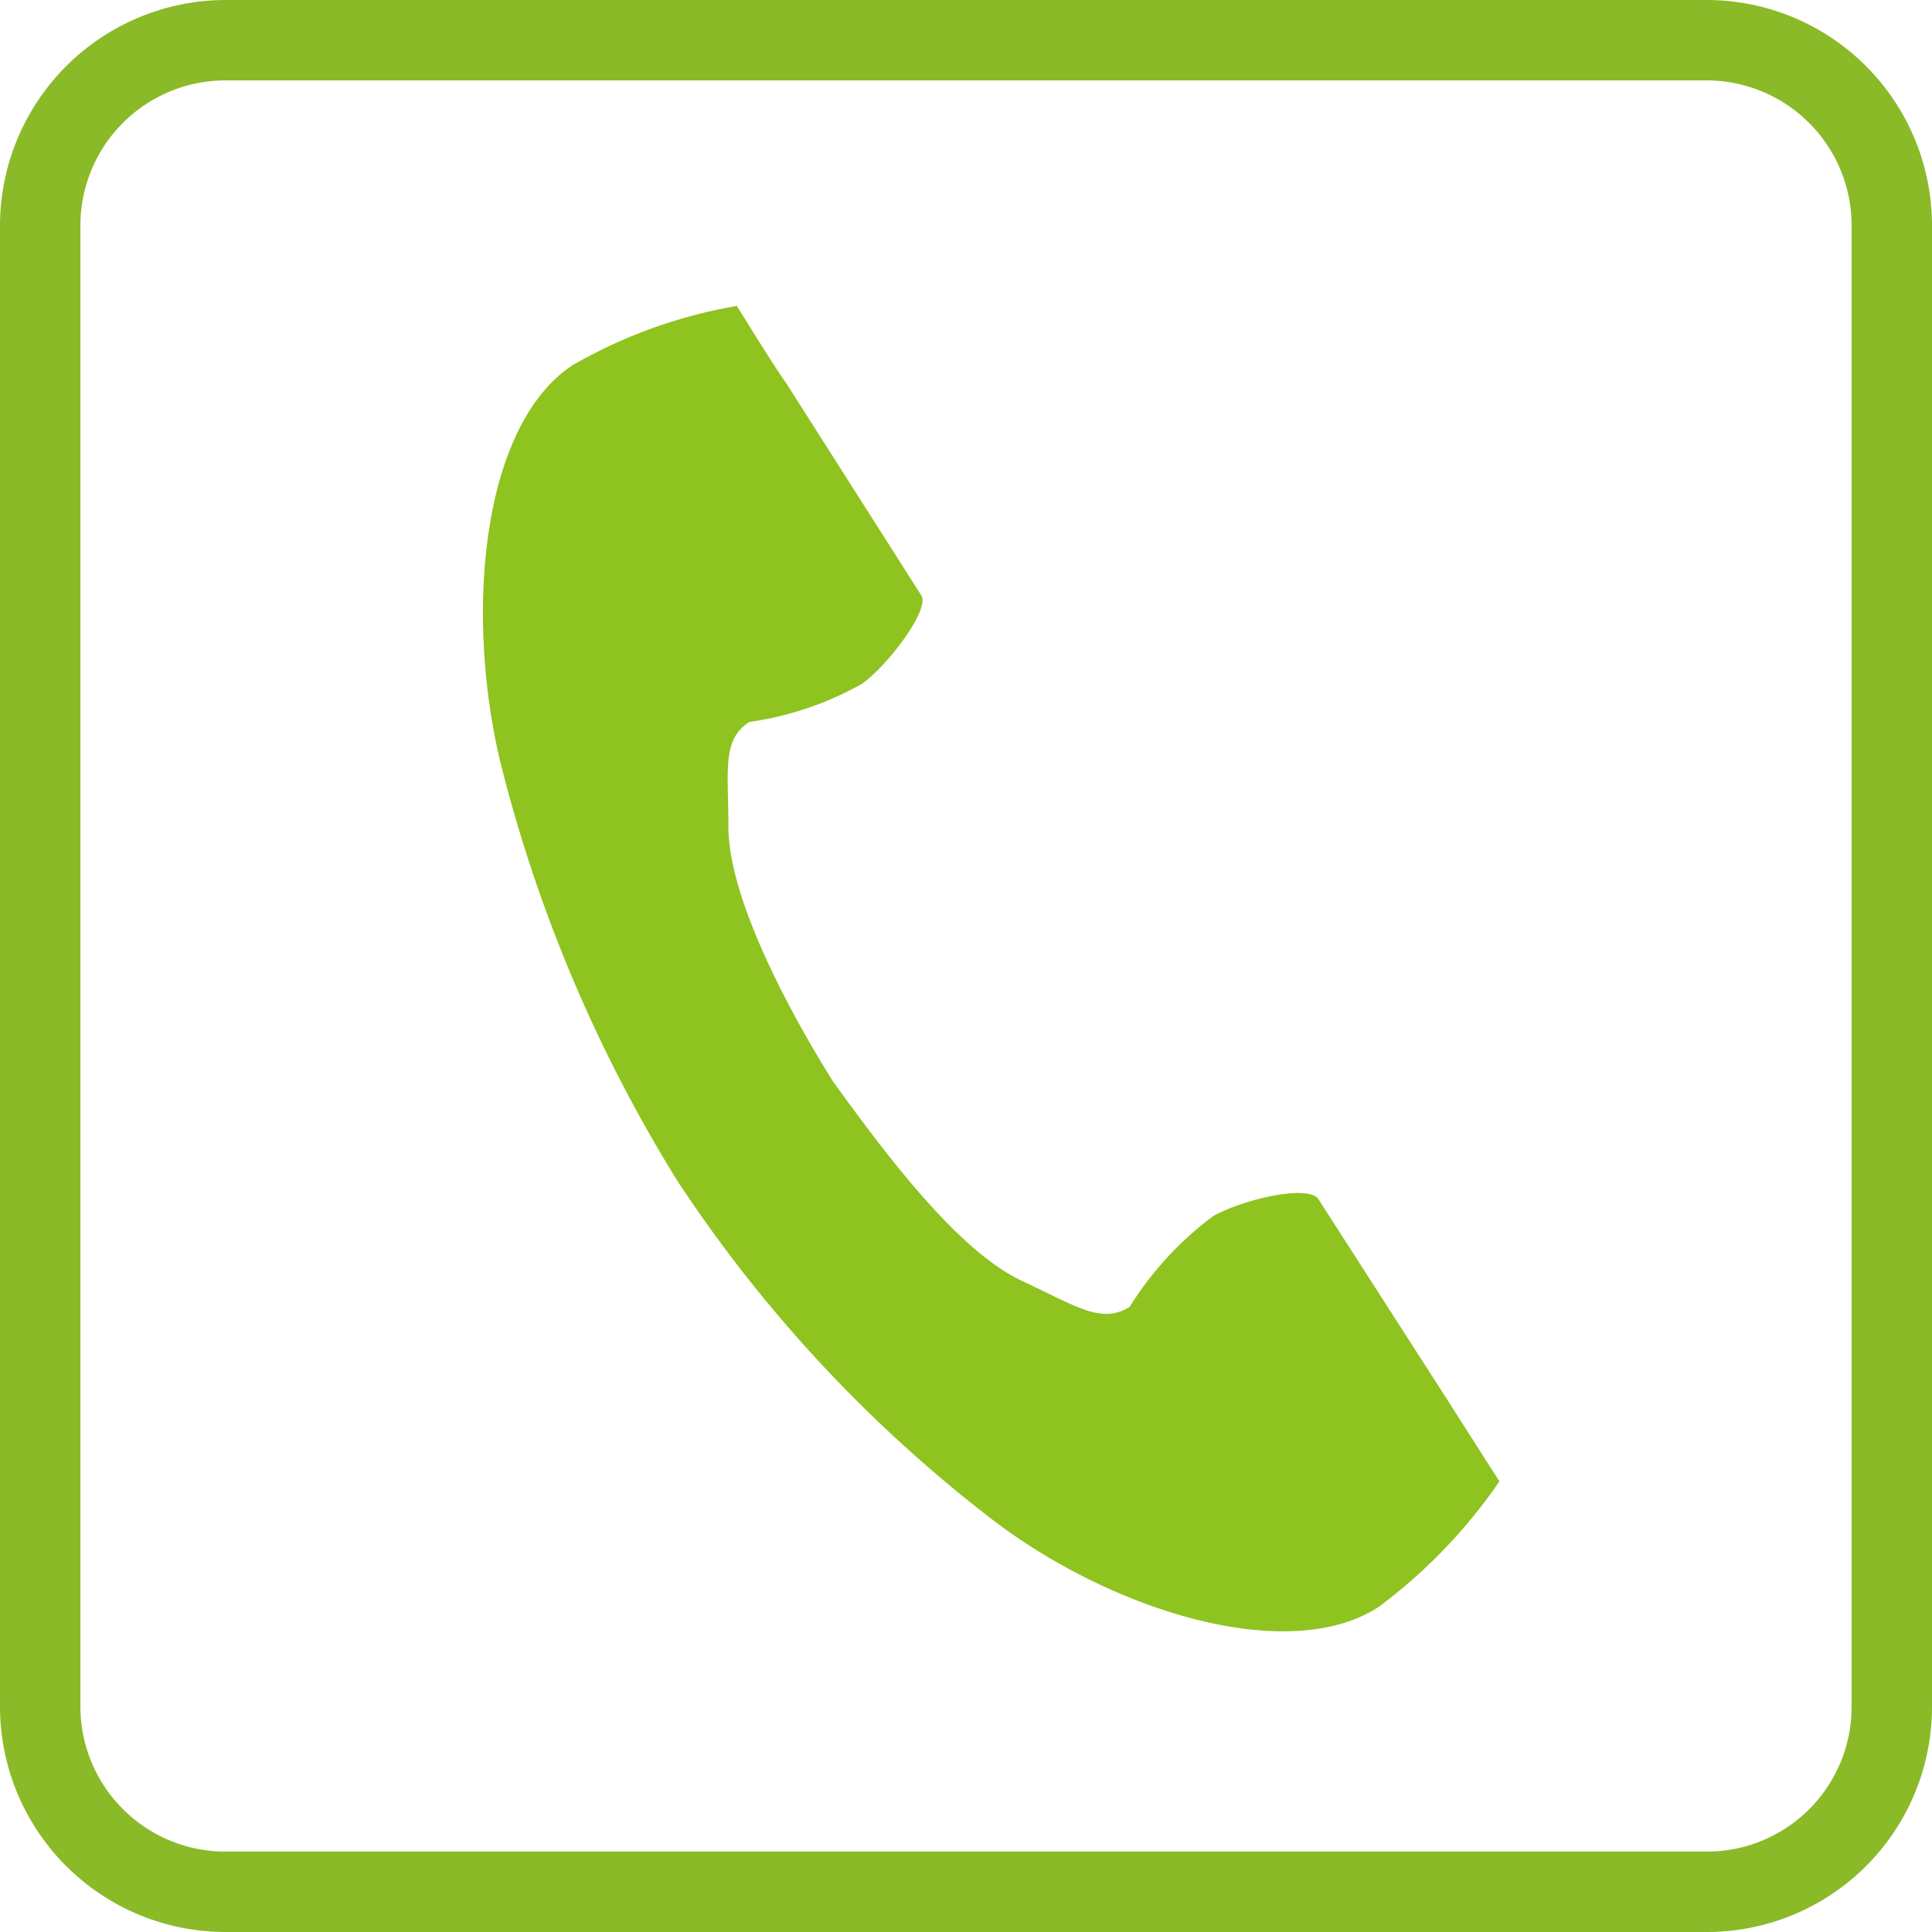
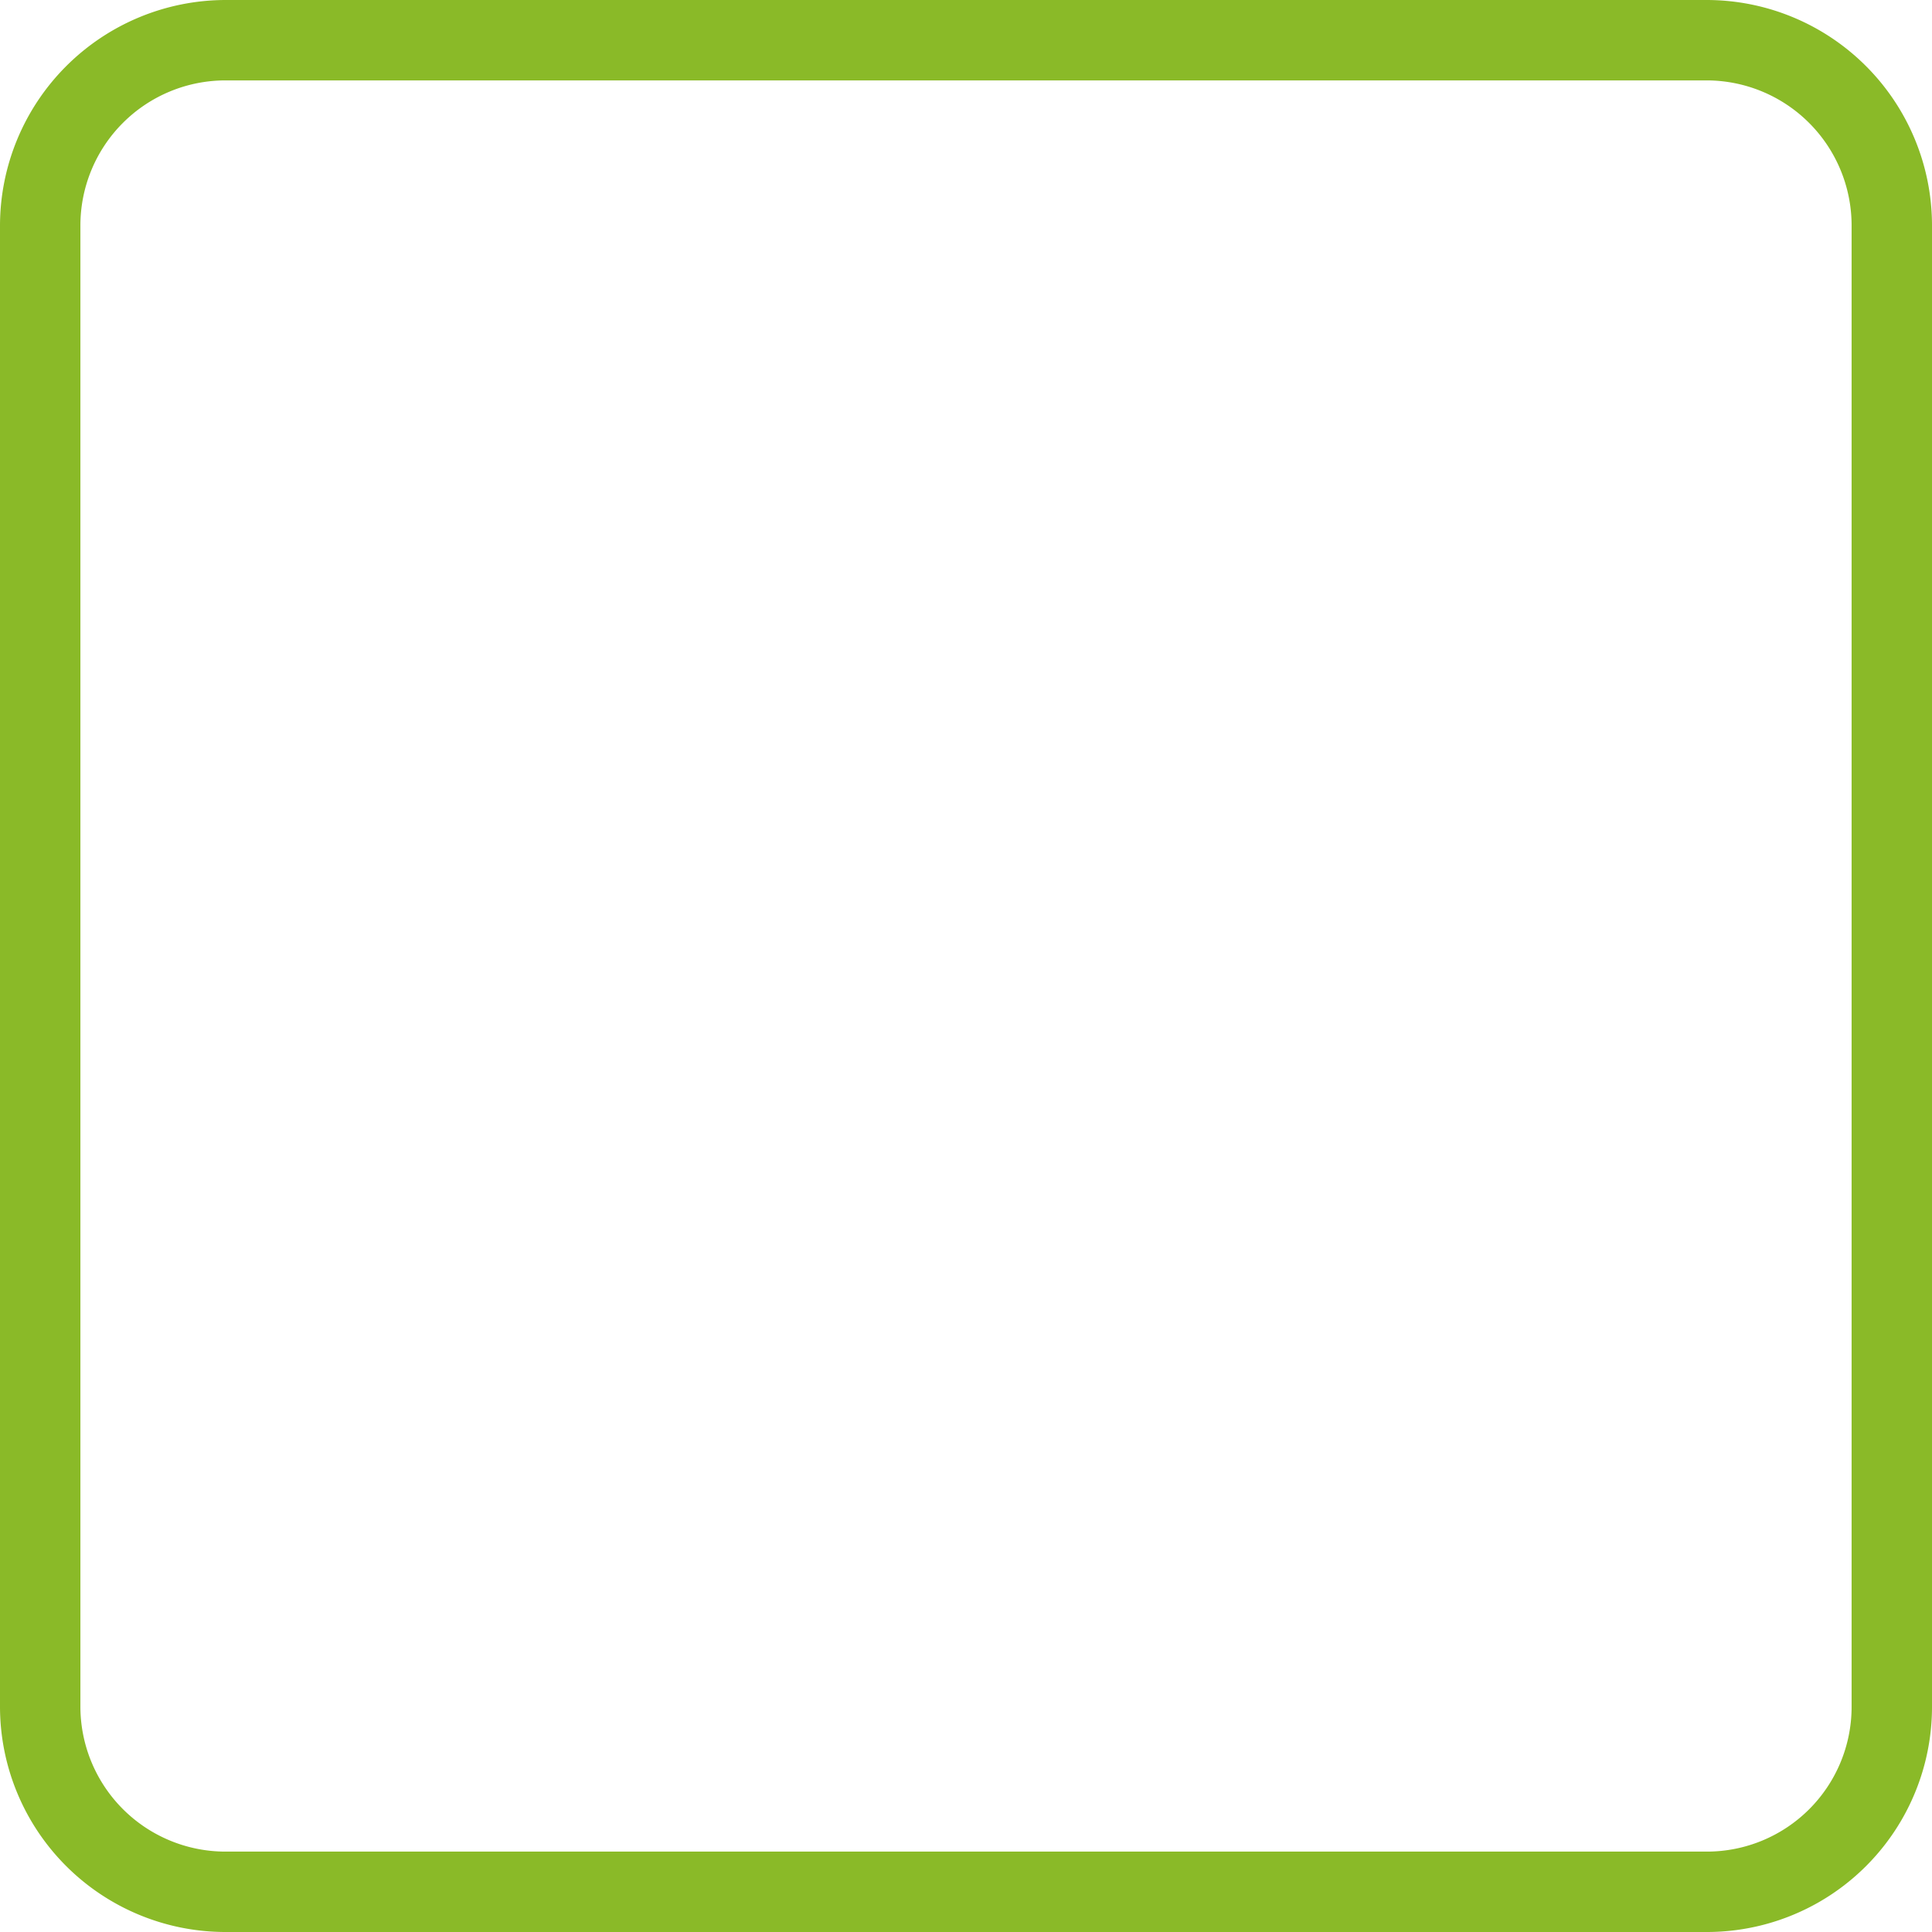
<svg xmlns="http://www.w3.org/2000/svg" viewBox="0 0 48.06 48.06">
  <defs>
    <style>.cls-1{fill:#8fc31f;}.cls-2{fill:#8aba28;}</style>
  </defs>
  <title>アセット 3</title>
  <g id="レイヤー_2" data-name="レイヤー 2">
    <g id="レイヤー_1-2" data-name="レイヤー 1">
-       <path class="cls-1" d="M14.25,9.08c-2.25,1.48-2.69,6.08-1.82,9.81a36.52,36.52,0,0,0,4.43,10.5,34.63,34.63,0,0,0,7.72,8.33c3,2.34,7.46,3.73,9.72,2.25a13.23,13.23,0,0,0,3-3.12s-1-1.56-1.22-1.91l-3.29-5.12c-.26-.35-1.83,0-2.61.43a8.3,8.3,0,0,0-2.08,2.26c-.69.43-1.3,0-2.6-.61-1.56-.69-3.3-2.95-4.78-5-1.3-2.08-2.6-4.69-2.6-6.33,0-1.39-.17-2.17.52-2.61A8,8,0,0,0,21.46,17c.69-.52,1.64-1.82,1.47-2.17L19.55,9.52c-.26-.35-1.22-1.91-1.22-1.91A12.4,12.4,0,0,0,14.25,9.08Z" />
      <path class="cls-2" d="M42.46,48.06H5.61A5.61,5.61,0,0,1,0,42.46V5.61A5.62,5.62,0,0,1,5.61,0H42.46a5.61,5.61,0,0,1,5.6,5.61V42.46A5.6,5.6,0,0,1,42.46,48.06ZM5.61,2A3.61,3.61,0,0,0,2,5.61V42.46a3.61,3.61,0,0,0,3.61,3.6H42.46a3.6,3.6,0,0,0,3.6-3.6V5.61A3.61,3.61,0,0,0,42.46,2Z" />
    </g>
  </g>
</svg>